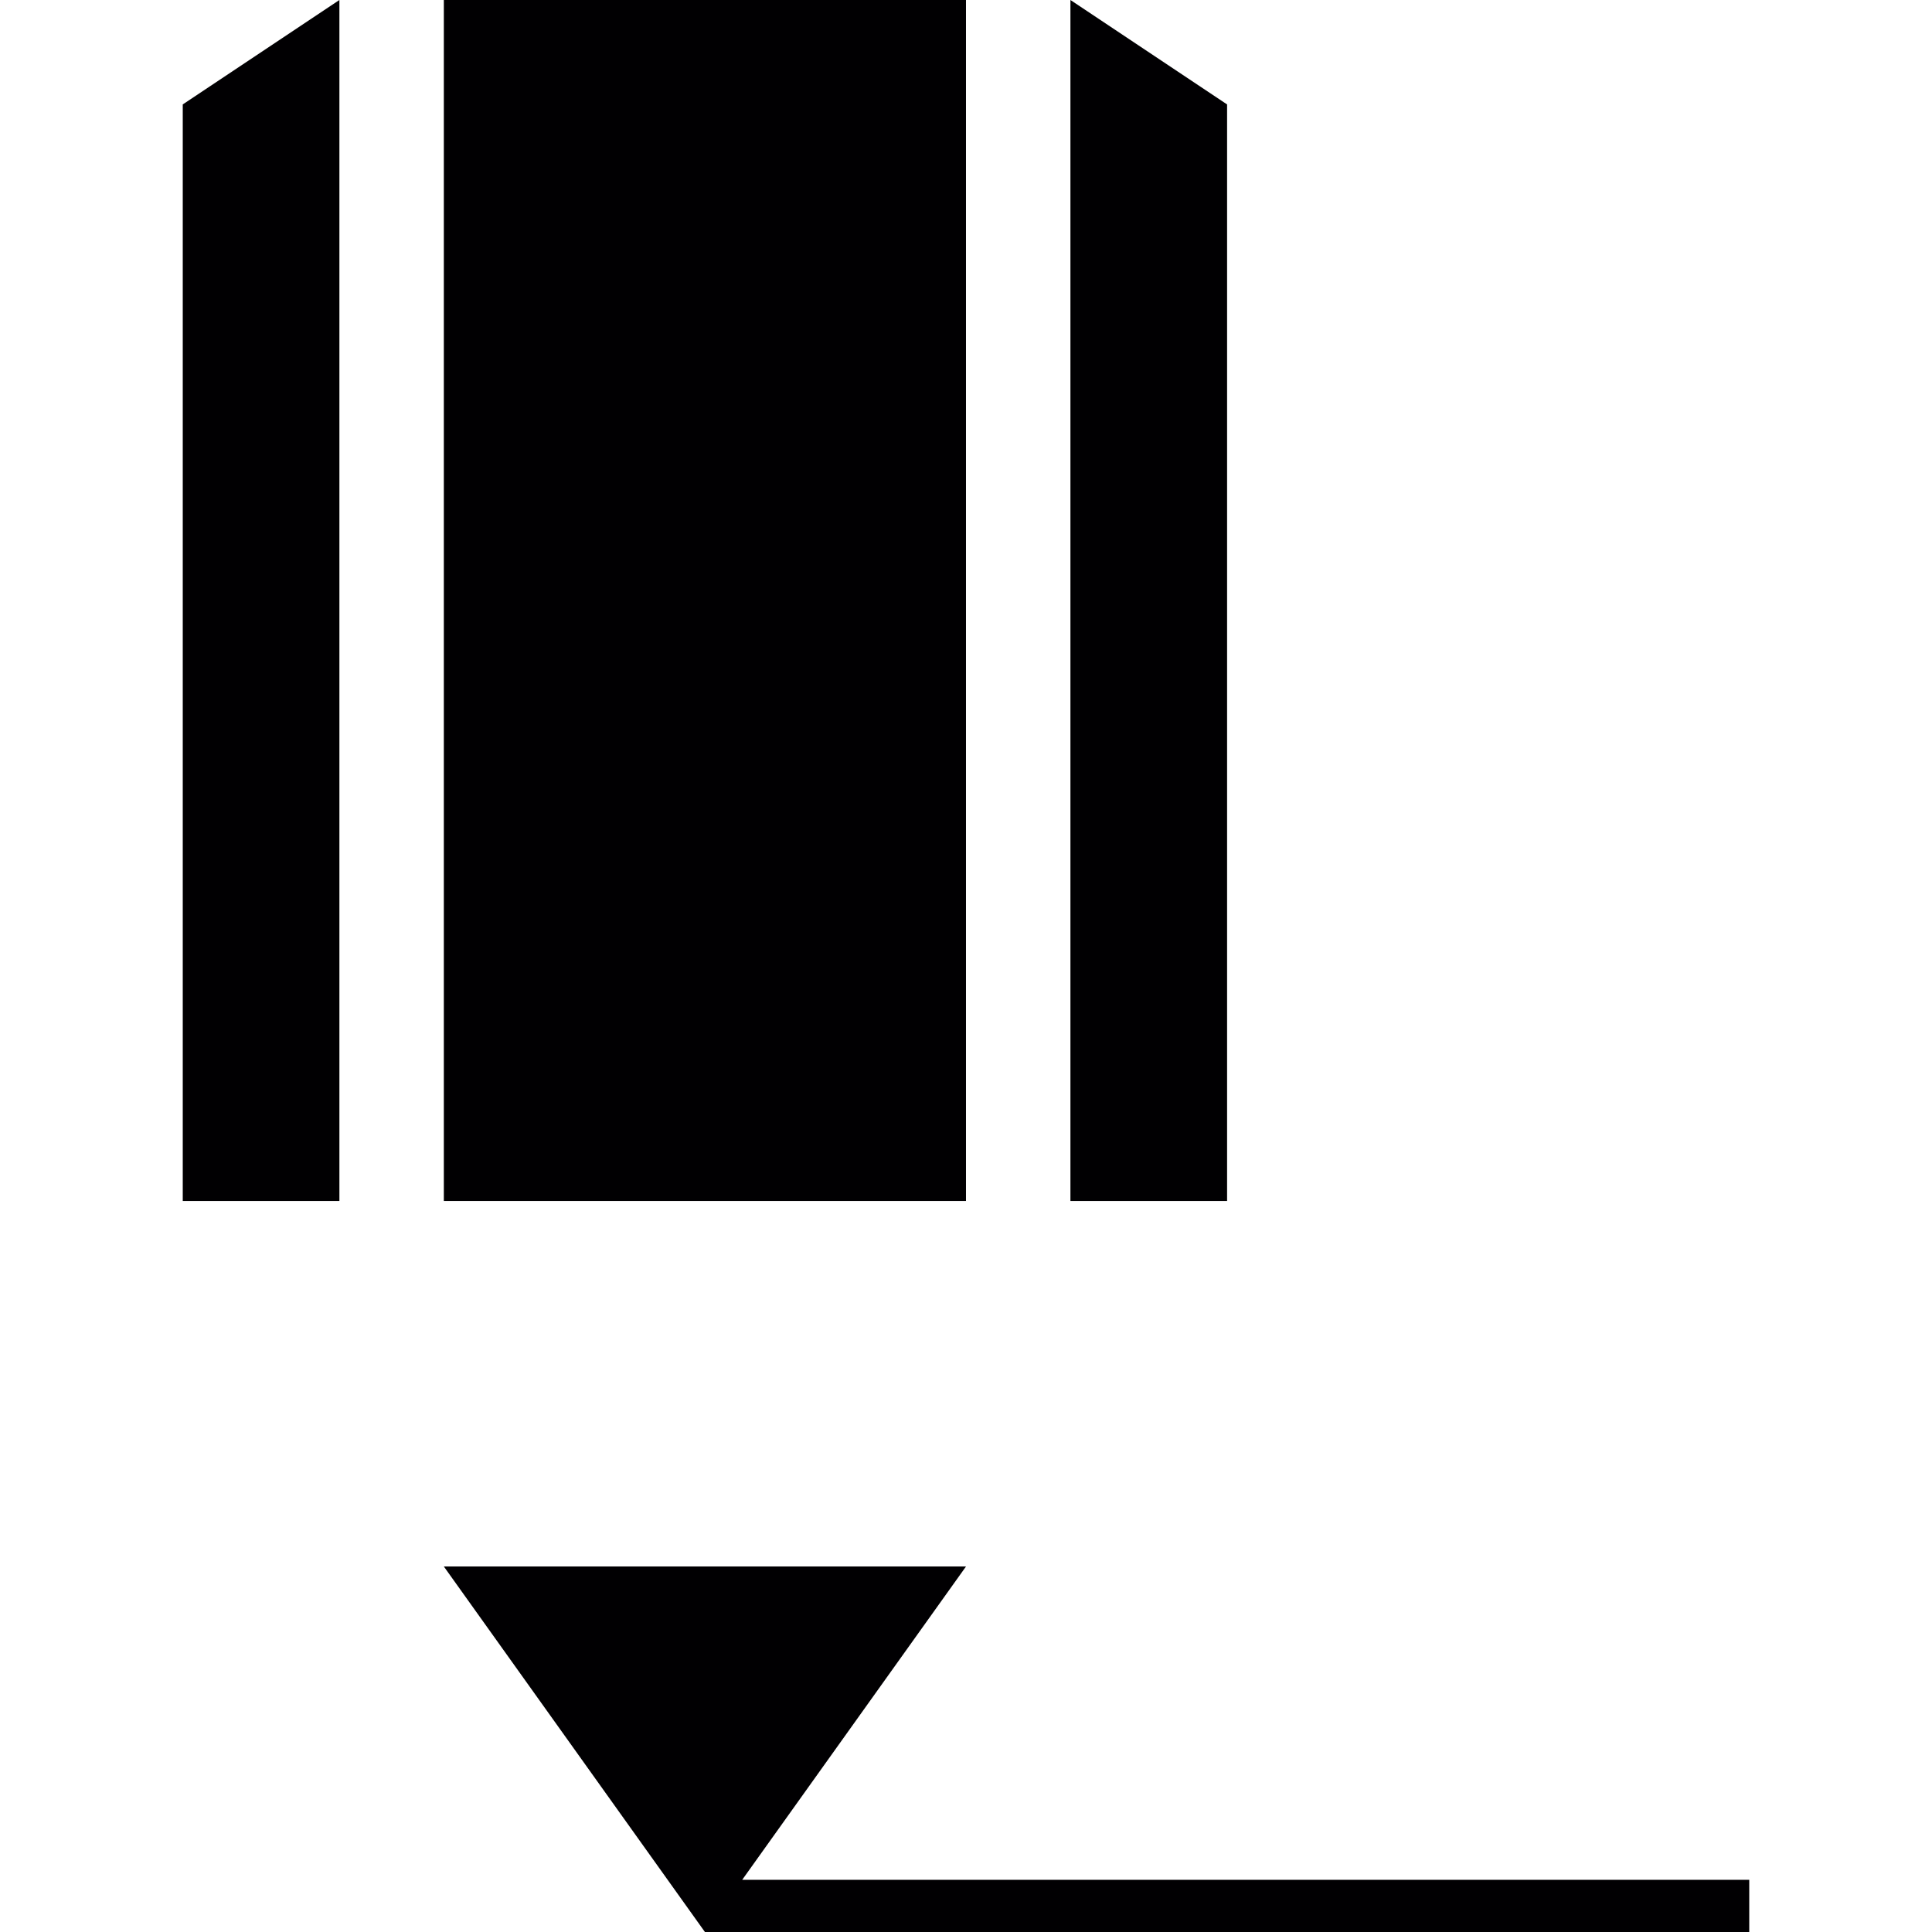
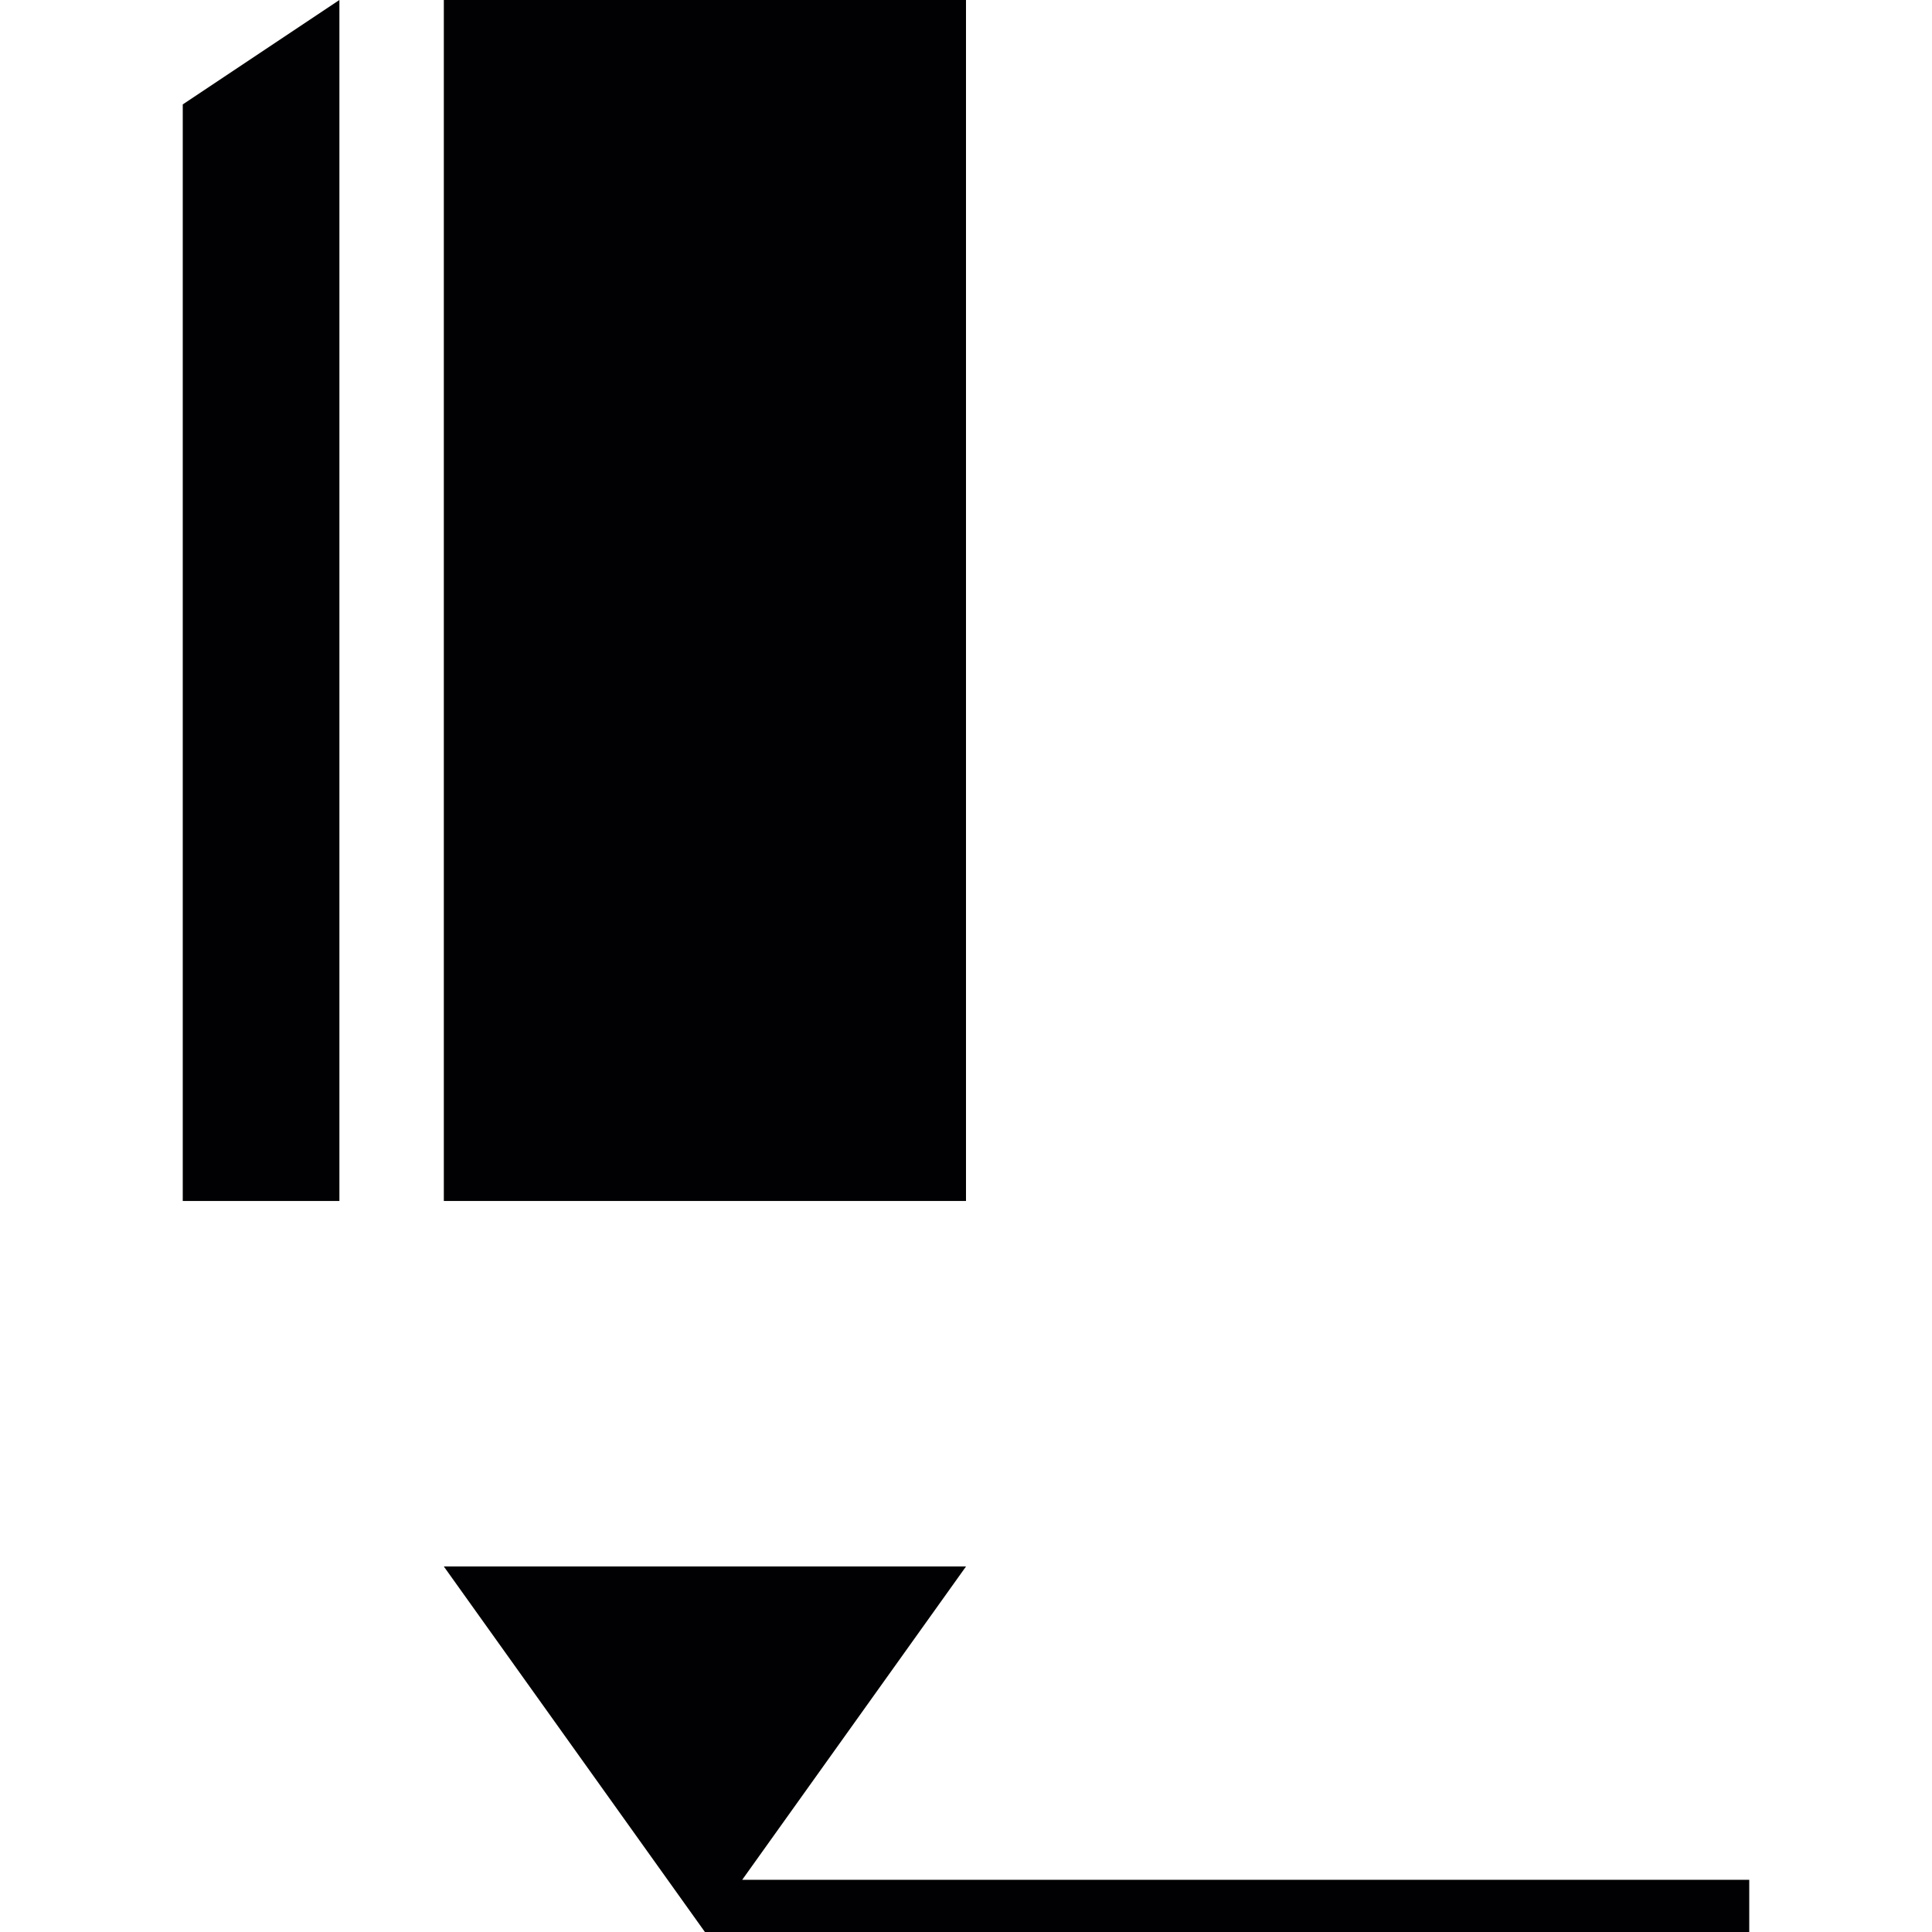
<svg xmlns="http://www.w3.org/2000/svg" version="1.1" id="Capa_1" viewBox="0 0 110.387 110.387" xml:space="preserve">
  <g>
    <g>
      <rect x="25.359" y="0" style="fill:#010002;" width="29.834" height="68.619" />
      <polygon style="fill:#010002;" points="10.442,68.619 19.392,68.619 19.392,0 10.442,5.967   " />
-       <polygon style="fill:#010002;" points="70.111,5.967 61.16,0 61.16,68.619 70.111,68.619   " />
      <polygon style="fill:#010002;" points="42.407,107.404 55.194,89.503 25.359,89.503 40.276,110.387 99.945,110.387     99.945,107.404   " />
    </g>
  </g>
</svg>